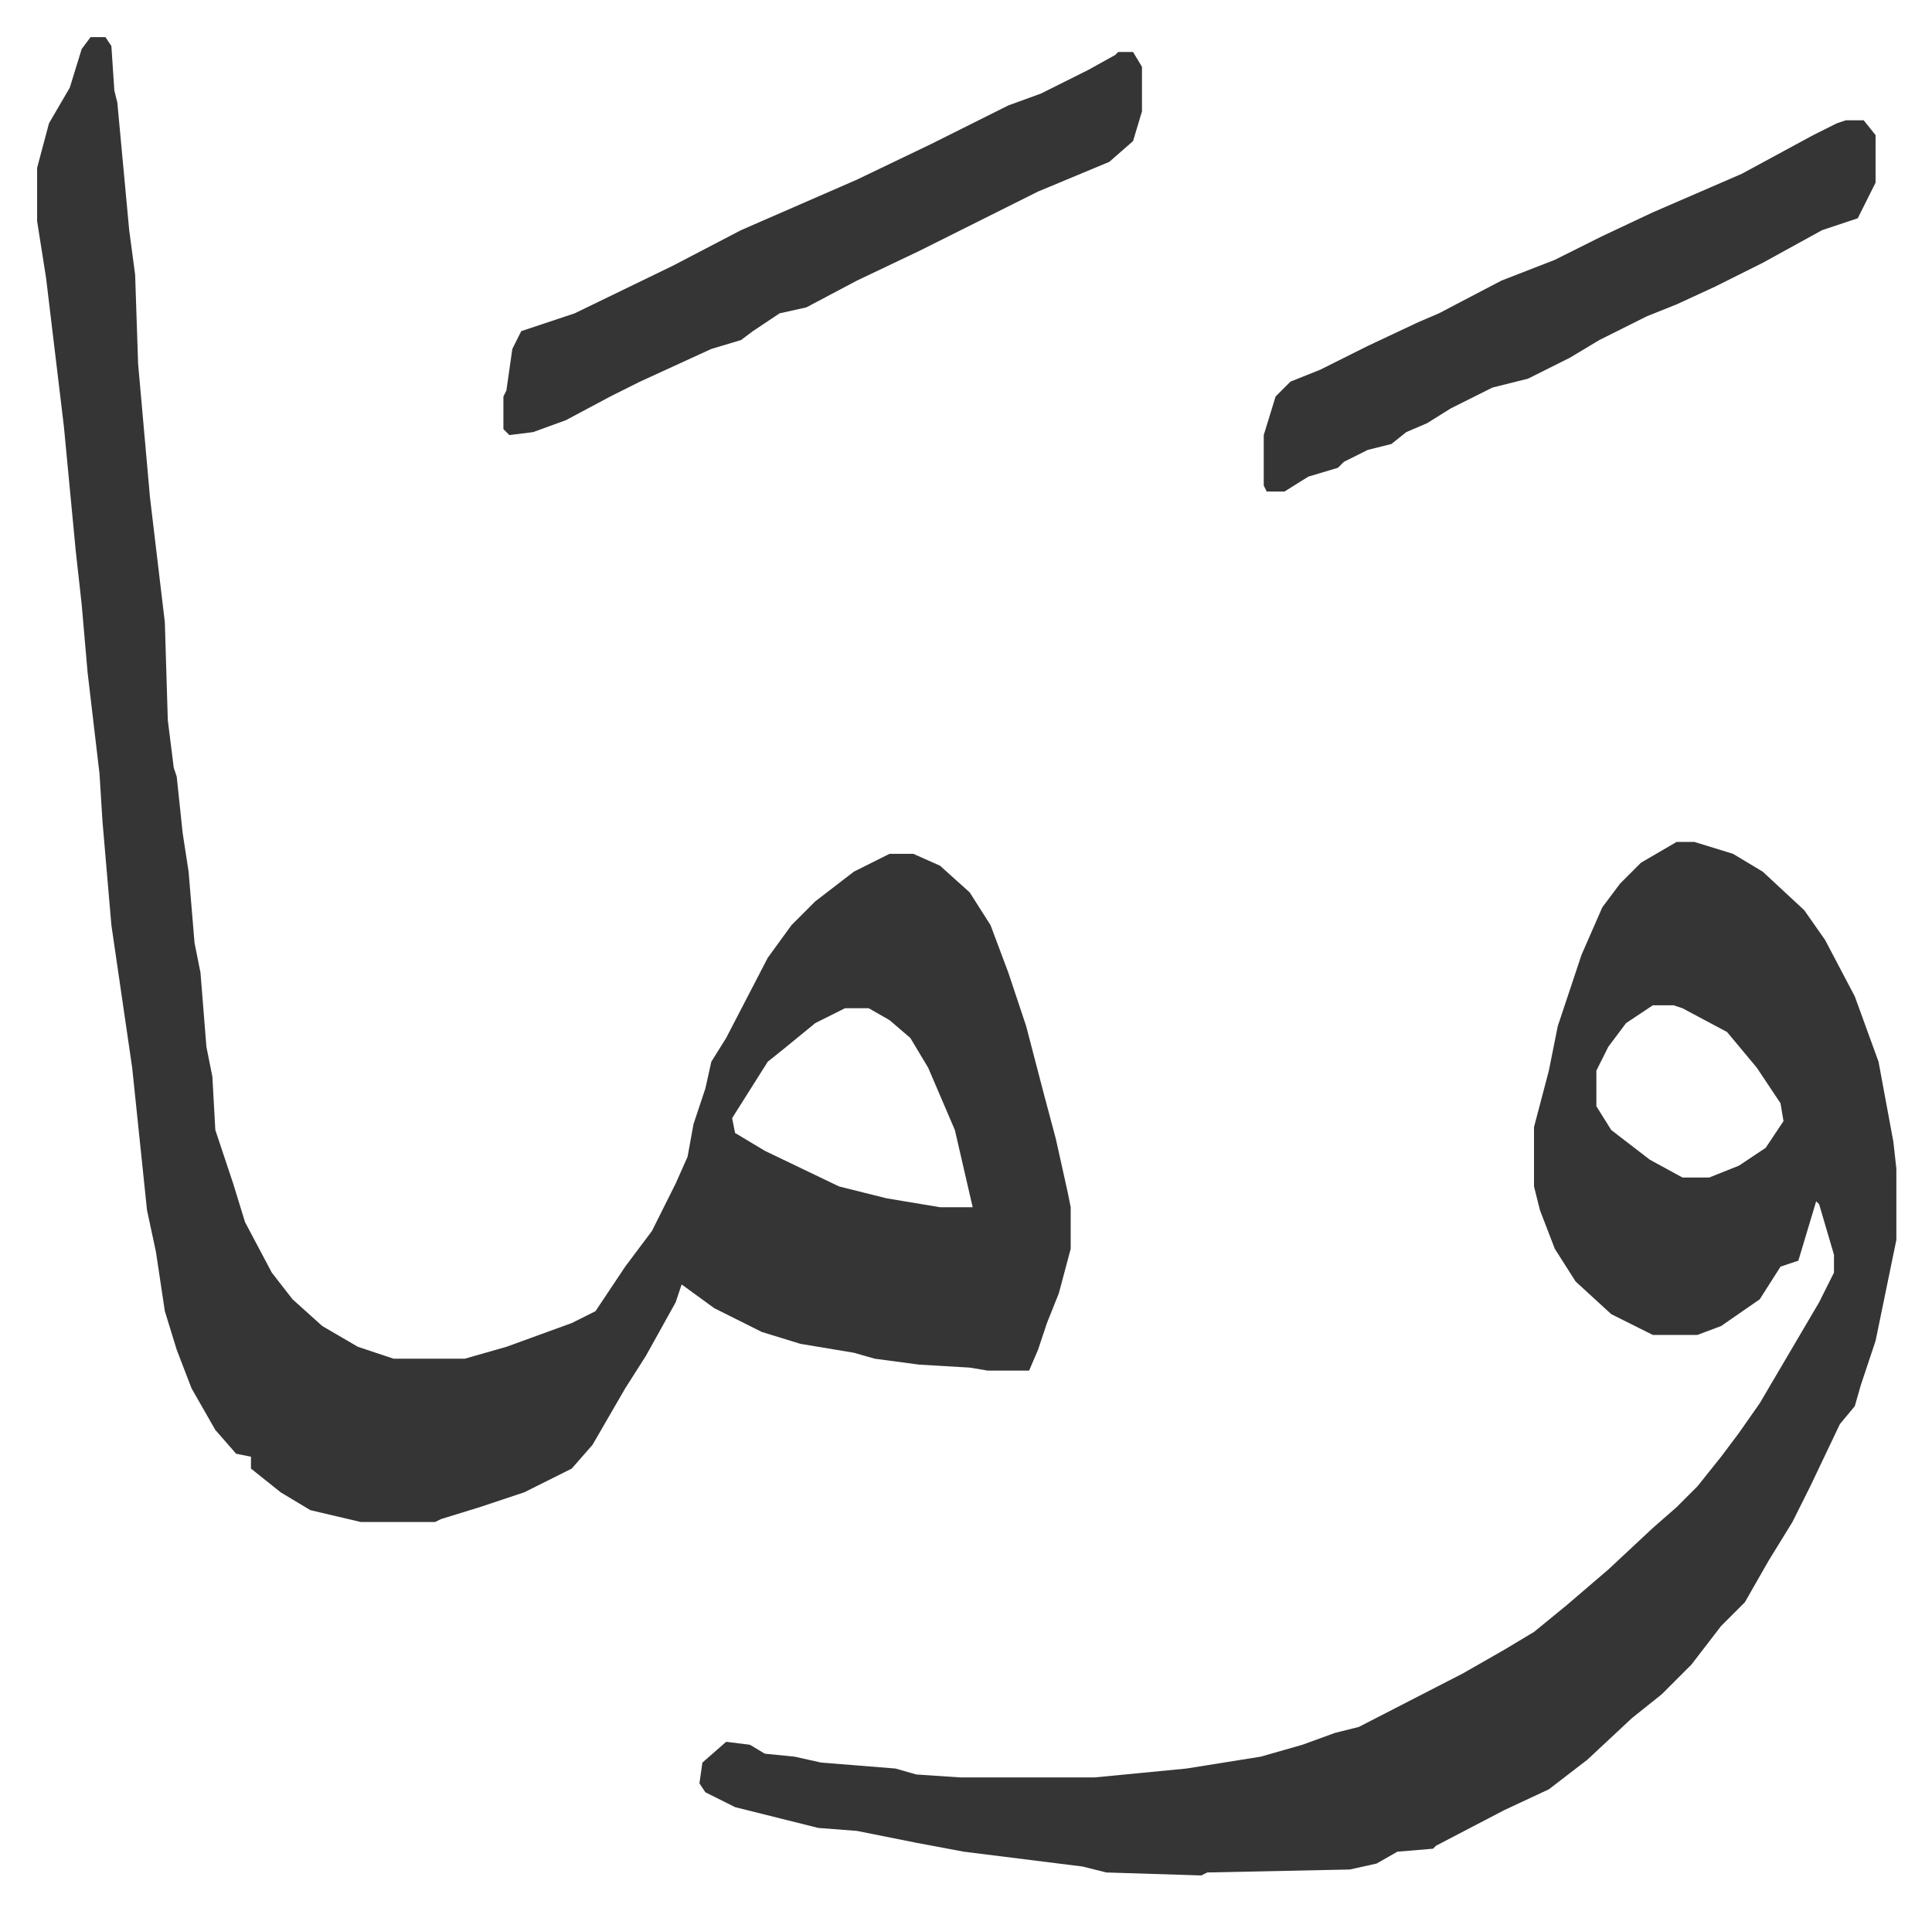
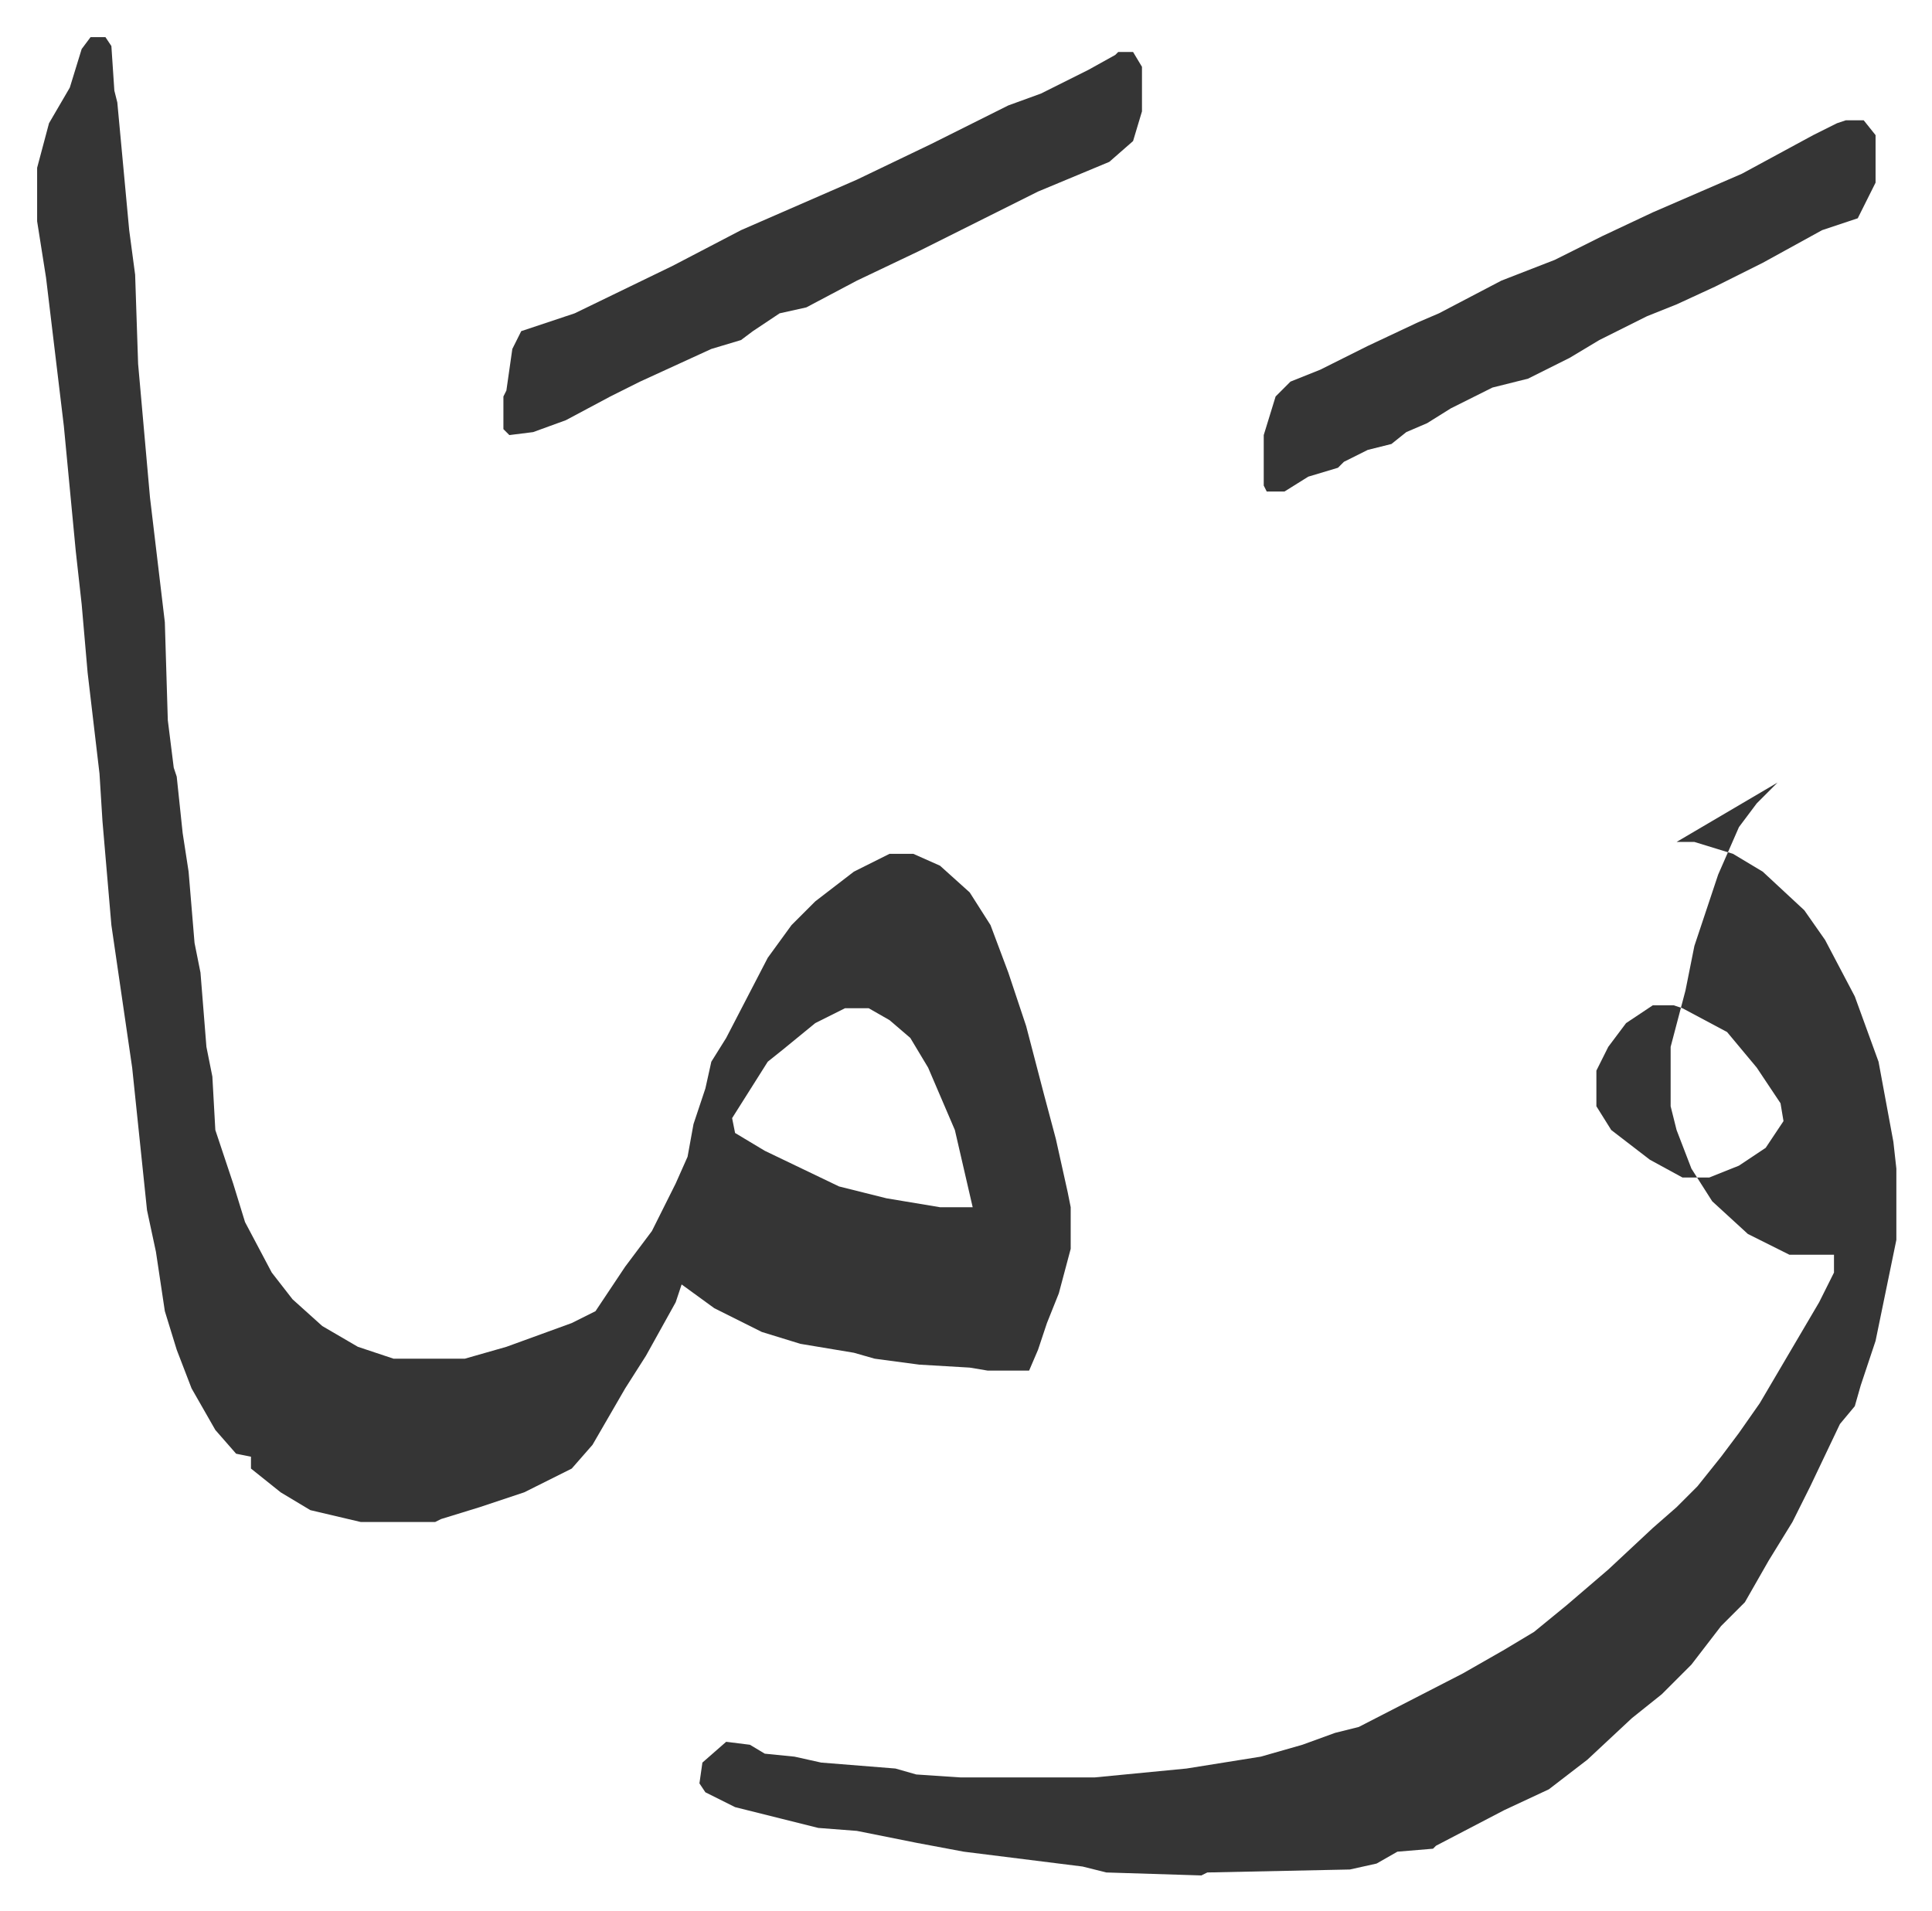
<svg xmlns="http://www.w3.org/2000/svg" viewBox="-12.5 452.5 650.5 643.5">
-   <path fill="#353535" id="rule_normal" d="M18 465h5l2 3 1 15 1 4 4 43 2 15 1 30 4 45 5 42 1 33 2 16 1 3 2 19 2 13 2 24 2 10 2 25 2 10 1 18 6 18 4 13 9 17 7 9 10 9 12 7 12 4h24l14-4 22-8 8-4 10-15 9-12 8-16 4-9 2-11 4-12 2-9 5-8 14-27 8-11 8-8 13-10 12-6h8l9 4 10 9 7 11 6 16 6 18 6 23 4 15 4 18 1 5v14l-4 15-4 10-3 9-3 7h-14l-6-1-17-1-15-2-7-2-18-3-13-4-16-8-11-8-2 6-10 18-7 11-11 19-7 8-16 8-15 5-13 4-2 1h-25l-17-4-10-6-10-8v-4l-5-1-7-8-8-14-5-13-4-13-3-20-3-14-5-48-7-48-3-35-1-16-4-34-2-23-2-18-4-42-6-50-3-19v-18l4-15 7-12 4-13zm254 327-10 5-11 9-5 4-12 19 1 5 10 6 25 12 16 4 18 3h11l-6-26-9-21-6-10-7-6-7-4zm280-56h6l13 4 10 6 14 13 7 10 10 19 8 22 5 27 1 9v24l-7 34-5 15-2 7-5 6-10 21-6 12-8 13-8 14-8 8-10 13-10 10-10 8-15 14-13 10-15 7-23 12-1 1-12 1-7 4-9 2-48 1-2 1-32-1-8-2-40-5-16-3-20-4-13-1-12-3-16-4-10-5-2-3 1-7 8-7 8 1 5 3 10 1 9 2 25 2 7 2 15 1h45l31-3 25-4 14-4 11-4 8-2 35-18 14-8 10-6 11-9 14-12 15-14 8-7 7-7 8-10 6-8 7-10 10-17 10-17 5-10v-6l-5-17-1-1-6 20-6 2-7 11-13 9-8 3h-15l-14-7-12-11-7-11-5-13-2-8v-20l5-19 3-15 8-24 7-16 6-8 7-7zm-8 55-9 6-6 8-4 8v12l5 8 13 10 11 6h9l10-4 9-6 6-9-1-6-8-12-10-12-15-8-3-1zM364 470h5l3 5v15l-3 10-8 7-12 5-12 5-16 8-8 4-16 8-21 10-17 9-9 2-9 6-4 3-10 3-24 11-10 5-15 8-11 4-8 1-2-2v-11l1-2 2-14 3-6 18-6 33-16 23-12 39-17 25-12 26-13 11-4 16-8 9-5zm245 23h6l4 5v16l-6 12-12 4-20 11-16 8-13 6-10 4-16 8-10 6-14 7-12 3-14 7-8 5-7 3-5 4-8 2-8 4-2 2-10 3-8 5h-6l-1-2v-17l4-13 5-5 10-4 16-8 17-8 7-3 21-11 18-7 16-8 17-8 30-13 24-13 8-4z" />
+   <path fill="#353535" id="rule_normal" d="M18 465h5l2 3 1 15 1 4 4 43 2 15 1 30 4 45 5 42 1 33 2 16 1 3 2 19 2 13 2 24 2 10 2 25 2 10 1 18 6 18 4 13 9 17 7 9 10 9 12 7 12 4h24l14-4 22-8 8-4 10-15 9-12 8-16 4-9 2-11 4-12 2-9 5-8 14-27 8-11 8-8 13-10 12-6h8l9 4 10 9 7 11 6 16 6 18 6 23 4 15 4 18 1 5v14l-4 15-4 10-3 9-3 7h-14l-6-1-17-1-15-2-7-2-18-3-13-4-16-8-11-8-2 6-10 18-7 11-11 19-7 8-16 8-15 5-13 4-2 1h-25l-17-4-10-6-10-8v-4l-5-1-7-8-8-14-5-13-4-13-3-20-3-14-5-48-7-48-3-35-1-16-4-34-2-23-2-18-4-42-6-50-3-19v-18l4-15 7-12 4-13zm254 327-10 5-11 9-5 4-12 19 1 5 10 6 25 12 16 4 18 3h11l-6-26-9-21-6-10-7-6-7-4zm280-56h6l13 4 10 6 14 13 7 10 10 19 8 22 5 27 1 9v24l-7 34-5 15-2 7-5 6-10 21-6 12-8 13-8 14-8 8-10 13-10 10-10 8-15 14-13 10-15 7-23 12-1 1-12 1-7 4-9 2-48 1-2 1-32-1-8-2-40-5-16-3-20-4-13-1-12-3-16-4-10-5-2-3 1-7 8-7 8 1 5 3 10 1 9 2 25 2 7 2 15 1h45l31-3 25-4 14-4 11-4 8-2 35-18 14-8 10-6 11-9 14-12 15-14 8-7 7-7 8-10 6-8 7-10 10-17 10-17 5-10v-6h-15l-14-7-12-11-7-11-5-13-2-8v-20l5-19 3-15 8-24 7-16 6-8 7-7zm-8 55-9 6-6 8-4 8v12l5 8 13 10 11 6h9l10-4 9-6 6-9-1-6-8-12-10-12-15-8-3-1zM364 470h5l3 5v15l-3 10-8 7-12 5-12 5-16 8-8 4-16 8-21 10-17 9-9 2-9 6-4 3-10 3-24 11-10 5-15 8-11 4-8 1-2-2v-11l1-2 2-14 3-6 18-6 33-16 23-12 39-17 25-12 26-13 11-4 16-8 9-5zm245 23h6l4 5v16l-6 12-12 4-20 11-16 8-13 6-10 4-16 8-10 6-14 7-12 3-14 7-8 5-7 3-5 4-8 2-8 4-2 2-10 3-8 5h-6l-1-2v-17l4-13 5-5 10-4 16-8 17-8 7-3 21-11 18-7 16-8 17-8 30-13 24-13 8-4z" />
</svg>